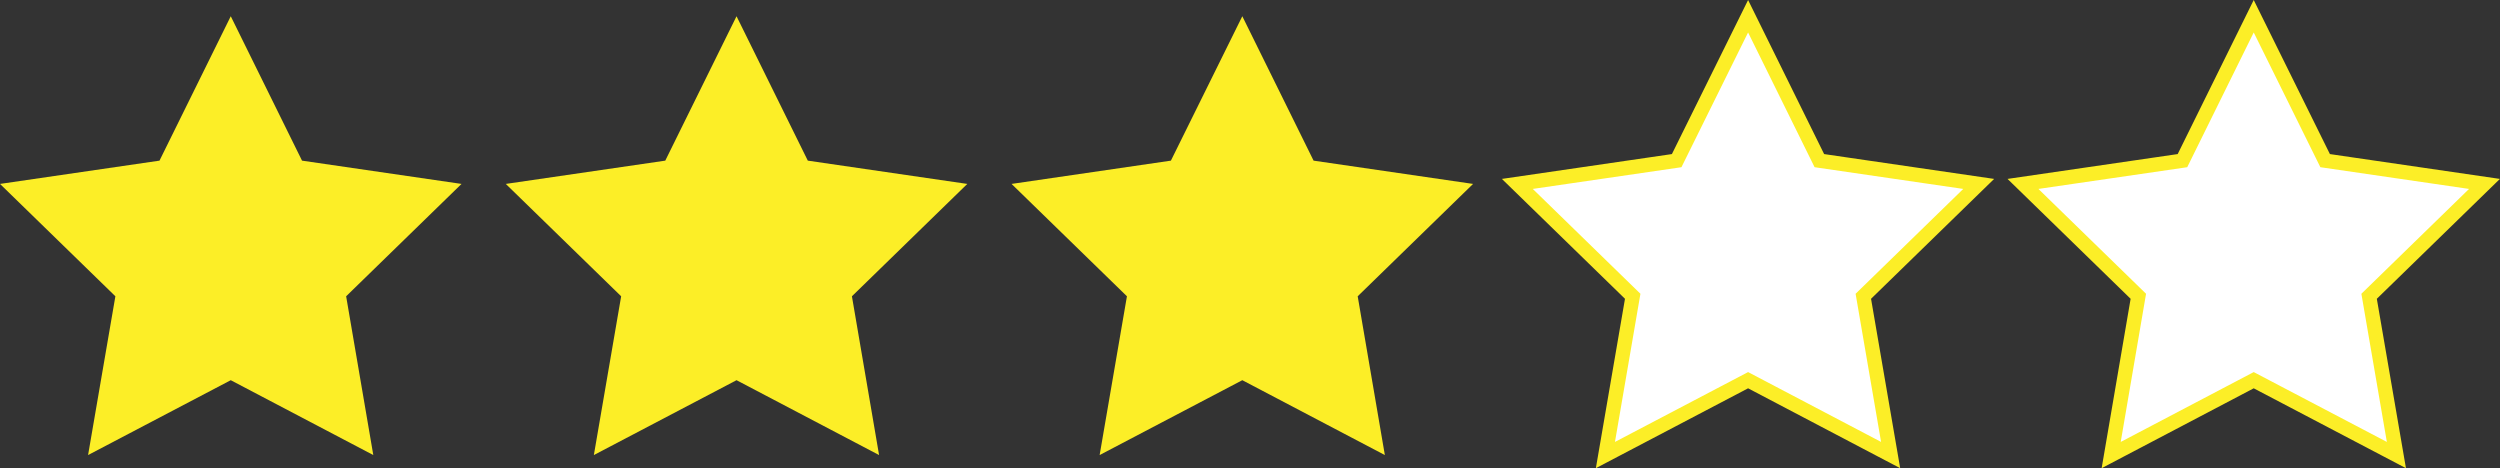
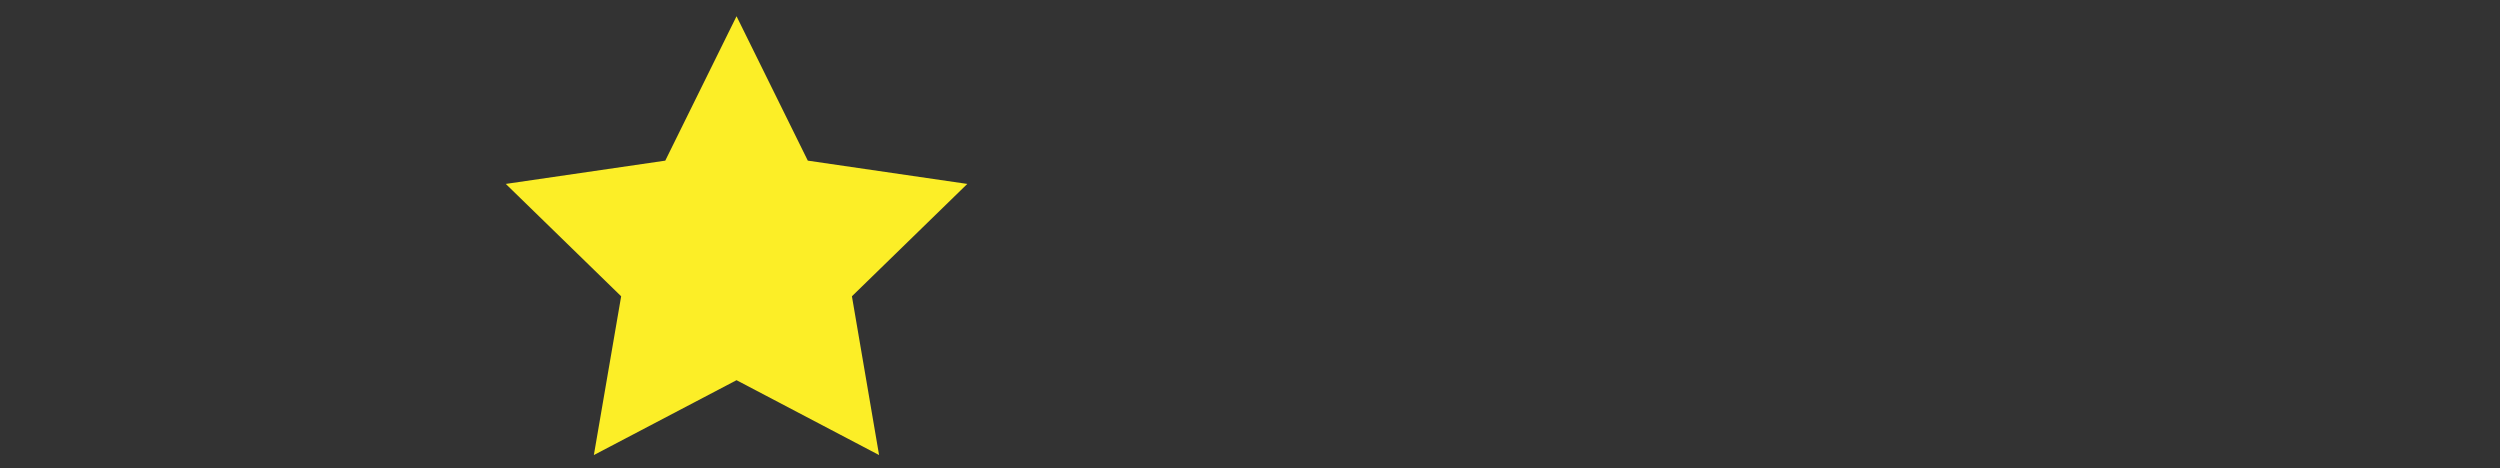
<svg xmlns="http://www.w3.org/2000/svg" id="Layer_2" viewBox="0 0 173.99 32.59">
  <rect x="0" y="0" width="173.99" height="32.59" fill="#333333" stroke="none" />
  <defs>
    <style>.cls-1{fill:#fcee27;stroke-width:0px;}.cls-2{fill:#fff;stroke:#fcee27;stroke-miterlimit:10;}</style>
  </defs>
  <g id="Layer_1-2">
-     <polygon class="cls-1" points="16.06 1.13 21.02 11.18 32.12 12.8 24.09 20.62 25.98 31.67 16.06 26.46 6.13 31.67 8.03 20.62 0 12.8 11.1 11.18 16.06 1.13" />
    <polygon class="cls-1" points="51.26 1.13 56.22 11.18 67.32 12.8 59.29 20.62 61.18 31.67 51.26 26.46 41.33 31.67 43.23 20.62 35.2 12.8 46.3 11.18 51.26 1.13" />
-     <polygon class="cls-1" points="86.46 1.13 91.42 11.18 102.52 12.8 94.49 20.62 96.38 31.67 86.46 26.46 76.53 31.67 78.43 20.62 70.4 12.8 81.49 11.18 86.46 1.13" />
-     <polygon class="cls-2" points="121.66 1.13 126.62 11.18 137.71 12.8 129.68 20.62 131.58 31.67 121.66 26.46 111.73 31.67 113.63 20.62 105.6 12.8 116.69 11.18 121.66 1.13" />
-     <polygon class="cls-2" points="156.85 1.13 161.82 11.18 172.91 12.8 164.88 20.62 166.78 31.67 156.85 26.46 146.93 31.67 148.82 20.62 140.79 12.8 151.89 11.18 156.85 1.13" />
  </g>
</svg>